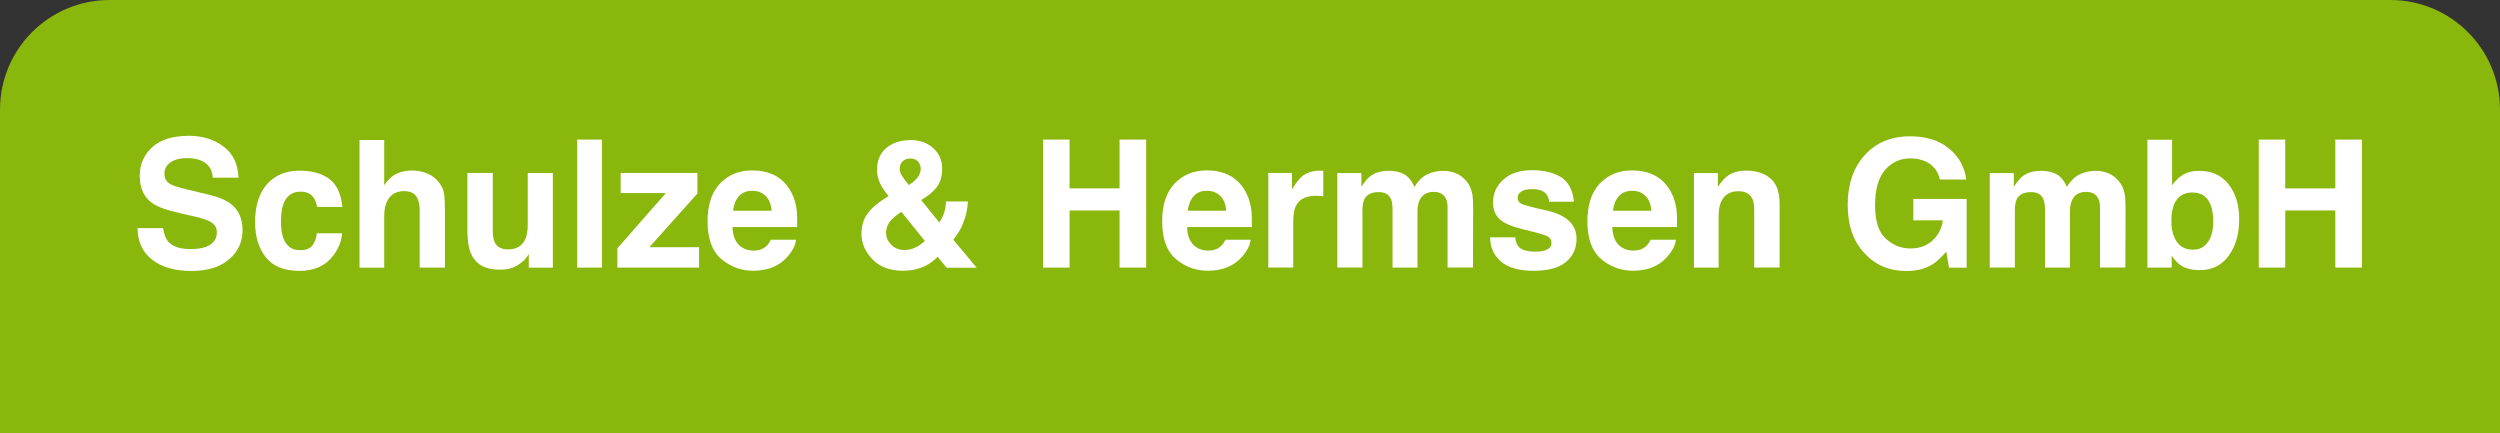
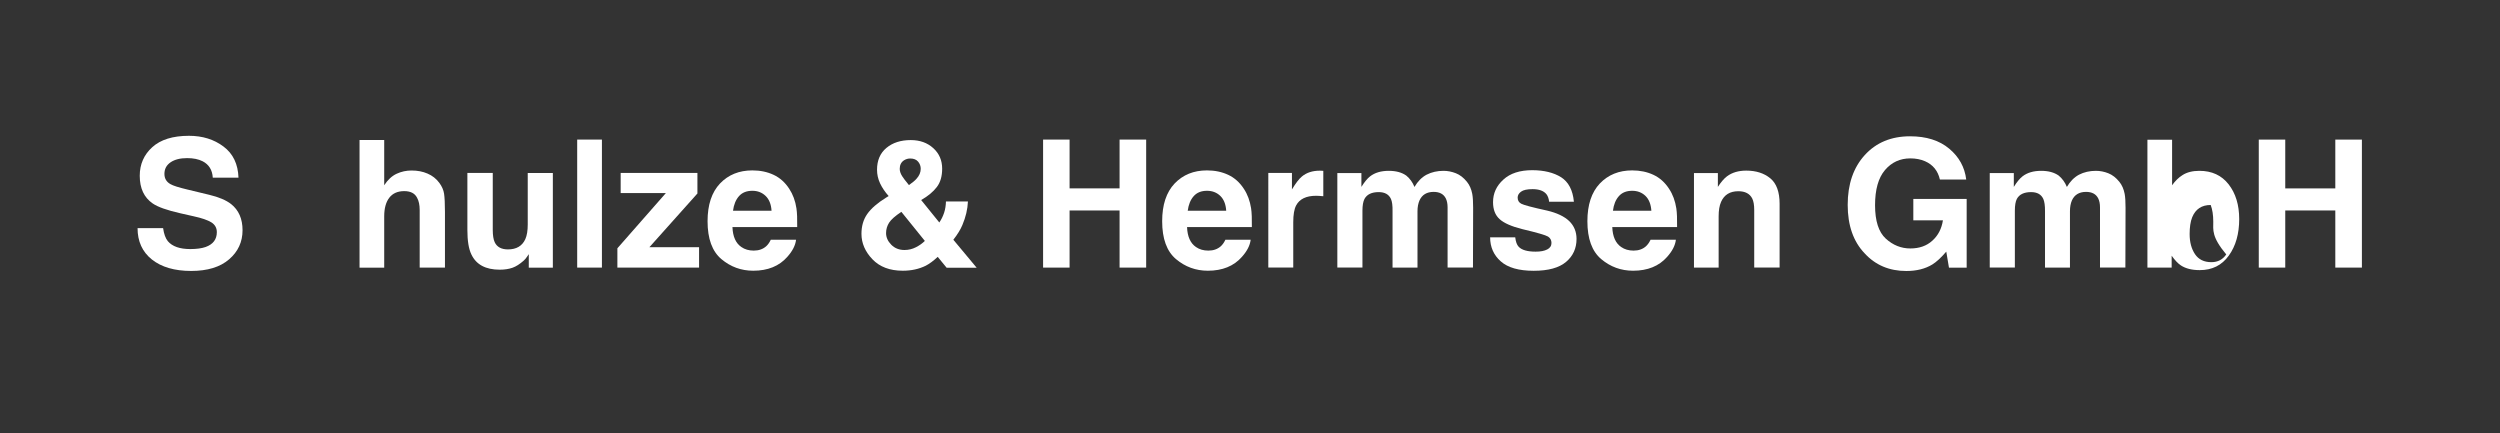
<svg xmlns="http://www.w3.org/2000/svg" version="1.1" id="Layer_1" x="0px" y="0px" width="456px" height="79px" viewBox="0 0 456 79" style="enable-background:new 0 0 456 79;" xml:space="preserve">
  <rect x="0" y="0" width="456" height="79" fill="#333333" stroke="none" />
  <style type="text/css">

	.st0{fill:#89B70B;}
	.st1{fill:#FFFFFF;}

</style>
  <g>
-     <path class="st0" d="M456,19.99C456,8.95,447.05,0,436,0H20C8.95,0,0,8.95,0,19.99V79h456V19.99z" />
-   </g>
+     </g>
  <g>
    <path class="st1" d="M34.71,45.43c1.15,0,2.09-0.13,2.8-0.38c1.36-0.49,2.04-1.39,2.04-2.71c0-0.77-0.34-1.37-1.01-1.79   c-0.68-0.41-1.74-0.78-3.18-1.09l-2.47-0.56c-2.43-0.55-4.11-1.15-5.04-1.79c-1.57-1.08-2.36-2.76-2.36-5.05   c0-2.09,0.76-3.83,2.28-5.21c1.52-1.38,3.75-2.08,6.7-2.08c2.46,0,4.56,0.65,6.3,1.96c1.74,1.3,2.65,3.2,2.73,5.68h-4.69   c-0.08-1.4-0.7-2.4-1.84-2.99c-0.76-0.39-1.71-0.58-2.84-0.58c-1.26,0-2.26,0.25-3.01,0.76c-0.75,0.51-1.13,1.21-1.13,2.12   c0,0.83,0.37,1.46,1.11,1.87c0.48,0.28,1.49,0.6,3.04,0.97l4.02,0.97c1.76,0.42,3.09,0.99,3.99,1.69c1.39,1.1,2.09,2.69,2.09,4.77   c0,2.13-0.82,3.91-2.45,5.31c-1.63,1.41-3.94,2.12-6.91,2.12c-3.04,0-5.43-0.7-7.18-2.09c-1.74-1.39-2.61-3.3-2.61-5.72h4.66   c0.15,1.07,0.44,1.87,0.87,2.39C31.43,44.95,32.79,45.43,34.71,45.43z" />
-     <path class="st1" d="M62.45,37.74h-4.63c-0.08-0.64-0.3-1.23-0.65-1.74c-0.51-0.7-1.29-1.04-2.36-1.04c-1.52,0-2.56,0.75-3.12,2.26   c-0.3,0.8-0.44,1.87-0.44,3.2c0,1.27,0.15,2.29,0.44,3.06c0.54,1.43,1.55,2.15,3.04,2.15c1.06,0,1.81-0.29,2.25-0.86   c0.44-0.57,0.71-1.31,0.81-2.22h4.61c-0.1,1.37-0.6,2.67-1.49,3.9c-1.42,1.98-3.51,2.96-6.29,2.96s-4.82-0.83-6.13-2.47   c-1.31-1.65-1.96-3.79-1.96-6.42c0-2.97,0.72-5.28,2.17-6.92c1.45-1.65,3.44-2.47,5.99-2.47c2.17,0,3.94,0.49,5.31,1.46   C61.38,33.56,62.2,35.28,62.45,37.74z" />
    <path class="st1" d="M81.16,38.67v10.14h-4.61v-10.5c0-0.93-0.16-1.68-0.48-2.25c-0.41-0.8-1.19-1.2-2.34-1.2   c-1.19,0-2.1,0.4-2.72,1.2c-0.62,0.8-0.93,1.94-0.93,3.41v9.35h-4.5V25.54h4.5v8.25c0.65-1,1.41-1.7,2.27-2.1   c0.86-0.4,1.77-0.59,2.72-0.59c1.07,0,2.04,0.18,2.91,0.56c0.87,0.37,1.59,0.93,2.15,1.69c0.48,0.65,0.77,1.31,0.87,1.99   C81.1,36.02,81.16,37.13,81.16,38.67z" />
    <path class="st1" d="M96.44,46.37c-0.04,0.05-0.15,0.21-0.32,0.47c-0.17,0.26-0.37,0.5-0.6,0.7c-0.71,0.63-1.39,1.07-2.05,1.3   c-0.66,0.23-1.43,0.35-2.32,0.35c-2.56,0-4.28-0.92-5.16-2.76c-0.5-1.01-0.74-2.51-0.74-4.48V31.54h4.63v10.41   c0,0.98,0.12,1.72,0.35,2.22c0.41,0.88,1.22,1.32,2.42,1.32c1.54,0,2.6-0.62,3.17-1.87c0.3-0.67,0.44-1.57,0.44-2.68v-9.39h4.58   v17.27h-4.39V46.37z" />
    <path class="st1" d="M105.28,25.46h4.51v23.35h-4.51V25.46z" />
    <path class="st1" d="M127.52,48.81h-14.91v-3.52l8.85-10.08h-8.25v-3.67h14v3.75l-8.76,9.8h9.06V48.81z" />
    <path class="st1" d="M145.2,43.74c-0.12,1.02-0.65,2.06-1.6,3.12c-1.48,1.68-3.55,2.52-6.21,2.52c-2.2,0-4.13-0.71-5.81-2.12   c-1.68-1.42-2.52-3.72-2.52-6.91c0-2.99,0.76-5.28,2.27-6.88c1.52-1.59,3.48-2.39,5.9-2.39c1.44,0,2.73,0.27,3.88,0.81   s2.1,1.39,2.85,2.55c0.67,1.02,1.11,2.21,1.31,3.56c0.12,0.79,0.16,1.93,0.14,3.42H133.6c0.06,1.73,0.61,2.95,1.63,3.64   c0.62,0.43,1.37,0.65,2.25,0.65c0.93,0,1.68-0.27,2.27-0.79c0.32-0.29,0.6-0.68,0.84-1.19H145.2z M140.73,38.45   c-0.07-1.19-0.44-2.1-1.09-2.72c-0.65-0.62-1.45-0.93-2.42-0.93c-1.04,0-1.86,0.33-2.43,0.98c-0.58,0.65-0.94,1.54-1.09,2.66   H140.73z" />
    <path class="st1" d="M164.67,49.38c-2.37,0-4.21-0.7-5.54-2.09c-1.33-1.39-2-2.94-2-4.64c0-1.4,0.35-2.61,1.05-3.61   c0.7-1,1.84-2,3.42-2.98l0.49-0.3c-0.68-0.76-1.2-1.54-1.57-2.33c-0.37-0.79-0.55-1.62-0.55-2.47c0-1.7,0.57-3.03,1.71-3.98   c1.14-0.95,2.62-1.43,4.44-1.43c1.66,0,3.03,0.49,4.11,1.47c1.08,0.98,1.62,2.23,1.62,3.75c0,1.37-0.32,2.49-0.97,3.34   c-0.65,0.86-1.6,1.65-2.86,2.38l3.31,4.09c0.38-0.55,0.67-1.15,0.88-1.79c0.21-0.64,0.31-1.33,0.33-2.04h4.01   c-0.06,1.41-0.4,2.85-1.01,4.29c-0.34,0.82-0.89,1.71-1.65,2.69l4.25,5.1h-5.48l-1.62-1.98c-0.78,0.73-1.51,1.27-2.19,1.62   C167.63,49.07,166.24,49.38,164.67,49.38z M164.41,38.64c-1.13,0.75-1.88,1.41-2.24,1.98c-0.36,0.57-0.55,1.2-0.55,1.89   c0,0.77,0.31,1.48,0.94,2.12c0.63,0.64,1.43,0.97,2.42,0.97c0.74,0,1.44-0.17,2.1-0.51c0.66-0.34,1.2-0.73,1.61-1.15L164.41,38.64z    M164.11,30.8c0,0.42,0.15,0.87,0.44,1.33c0.19,0.31,0.6,0.85,1.24,1.63c0.63-0.44,1.09-0.82,1.36-1.13   c0.53-0.57,0.79-1.19,0.79-1.85c0-0.48-0.16-0.92-0.48-1.3c-0.32-0.38-0.8-0.57-1.44-0.57c-0.4,0-0.78,0.11-1.13,0.33   C164.38,29.57,164.11,30.09,164.11,30.8z" />
    <path class="st1" d="M204.21,48.81V38.39h-9.12v10.42h-4.83V25.46h4.83v8.9h9.12v-8.9h4.85v23.35H204.21z" />
    <path class="st1" d="M228.12,43.74c-0.12,1.02-0.65,2.06-1.6,3.12c-1.48,1.68-3.55,2.52-6.21,2.52c-2.2,0-4.13-0.71-5.81-2.12   c-1.68-1.42-2.52-3.72-2.52-6.91c0-2.99,0.76-5.28,2.27-6.88c1.52-1.59,3.48-2.39,5.9-2.39c1.44,0,2.73,0.27,3.88,0.81   c1.15,0.54,2.1,1.39,2.85,2.55c0.68,1.02,1.11,2.21,1.32,3.56c0.12,0.79,0.16,1.93,0.14,3.42h-11.82c0.06,1.73,0.61,2.95,1.63,3.64   c0.62,0.43,1.37,0.65,2.25,0.65c0.93,0,1.68-0.27,2.27-0.79c0.32-0.29,0.6-0.68,0.84-1.19H228.12z M223.66,38.45   c-0.07-1.19-0.44-2.1-1.08-2.72c-0.65-0.62-1.46-0.93-2.42-0.93c-1.05,0-1.86,0.33-2.43,0.98c-0.58,0.65-0.94,1.54-1.09,2.66   H223.66z" />
    <path class="st1" d="M240.07,35.71c-1.82,0-3.04,0.59-3.66,1.77c-0.35,0.67-0.52,1.69-0.52,3.07v8.25h-4.55V31.54h4.31v3.01   c0.7-1.15,1.3-1.94,1.82-2.36c0.85-0.71,1.94-1.06,3.3-1.06c0.08,0,0.16,0,0.21,0.01s0.19,0.01,0.39,0.02v4.63   c-0.29-0.03-0.54-0.05-0.76-0.06C240.39,35.71,240.21,35.71,240.07,35.71z" />
    <path class="st1" d="M253.71,36.29c-0.38-0.83-1.13-1.25-2.23-1.25c-1.29,0-2.15,0.42-2.6,1.25c-0.24,0.47-0.37,1.18-0.37,2.12   v10.39h-4.58V31.57h4.39v2.52c0.56-0.9,1.09-1.54,1.58-1.92c0.88-0.68,2.01-1.01,3.41-1.01c1.32,0,2.39,0.29,3.2,0.87   c0.66,0.54,1.15,1.23,1.49,2.07c0.59-1.01,1.32-1.76,2.2-2.23c0.93-0.48,1.97-0.71,3.1-0.71c0.76,0,1.51,0.15,2.25,0.44   c0.74,0.29,1.41,0.81,2.01,1.55c0.49,0.6,0.81,1.34,0.98,2.22c0.11,0.58,0.16,1.43,0.16,2.55l-0.03,10.88h-4.63V37.82   c0-0.66-0.11-1.19-0.32-1.62c-0.4-0.8-1.14-1.2-2.22-1.2c-1.25,0-2.11,0.52-2.58,1.55c-0.24,0.55-0.37,1.21-0.37,1.98v10.28h-4.55   V38.53C254.02,37.5,253.92,36.76,253.71,36.29z" />
    <path class="st1" d="M284.75,32.33c1.35,0.87,2.13,2.35,2.33,4.47h-4.52c-0.06-0.58-0.23-1.04-0.49-1.38   c-0.5-0.61-1.34-0.92-2.53-0.92c-0.98,0-1.68,0.15-2.1,0.46c-0.42,0.31-0.62,0.67-0.62,1.08c0,0.52,0.22,0.89,0.66,1.12   c0.44,0.24,2.01,0.66,4.71,1.25c1.79,0.42,3.14,1.06,4.04,1.92c0.89,0.87,1.33,1.95,1.33,3.25c0,1.71-0.63,3.11-1.91,4.19   s-3.24,1.62-5.9,1.62c-2.71,0-4.72-0.57-6.01-1.72c-1.29-1.14-1.94-2.61-1.94-4.38h4.58c0.09,0.8,0.3,1.37,0.62,1.71   c0.56,0.6,1.59,0.9,3.1,0.9c0.89,0,1.59-0.13,2.11-0.4c0.52-0.26,0.78-0.66,0.78-1.19c0-0.5-0.21-0.89-0.63-1.16   c-0.42-0.26-1.99-0.72-4.7-1.36c-1.95-0.49-3.33-1.09-4.13-1.82c-0.8-0.72-1.2-1.75-1.2-3.1c0-1.6,0.62-2.97,1.88-4.11   c1.25-1.15,3.01-1.72,5.28-1.72C281.63,31.05,283.39,31.48,284.75,32.33z" />
    <path class="st1" d="M305.68,43.74c-0.12,1.02-0.65,2.06-1.6,3.12c-1.48,1.68-3.55,2.52-6.21,2.52c-2.2,0-4.13-0.71-5.81-2.12   c-1.68-1.42-2.52-3.72-2.52-6.91c0-2.99,0.76-5.28,2.27-6.88c1.52-1.59,3.48-2.39,5.9-2.39c1.43,0,2.73,0.27,3.88,0.81   c1.15,0.54,2.1,1.39,2.85,2.55c0.68,1.02,1.11,2.21,1.32,3.56c0.12,0.79,0.16,1.93,0.14,3.42h-11.82c0.06,1.73,0.61,2.95,1.63,3.64   c0.62,0.43,1.37,0.65,2.25,0.65c0.93,0,1.68-0.27,2.26-0.79c0.32-0.29,0.6-0.68,0.84-1.19H305.68z M301.21,38.45   c-0.08-1.19-0.44-2.1-1.08-2.72c-0.65-0.62-1.46-0.93-2.42-0.93c-1.05,0-1.86,0.33-2.43,0.98c-0.58,0.65-0.94,1.54-1.08,2.66   H301.21z" />
    <path class="st1" d="M317.07,34.88c-1.53,0-2.58,0.65-3.15,1.95c-0.3,0.69-0.44,1.56-0.44,2.63v9.35h-4.5V31.57h4.36v2.52   c0.58-0.89,1.13-1.53,1.65-1.92c0.93-0.7,2.11-1.05,3.53-1.05c1.78,0,3.25,0.47,4.38,1.4c1.13,0.93,1.7,2.48,1.7,4.65v11.63h-4.63   v-10.5c0-0.91-0.12-1.6-0.36-2.09C319.16,35.33,318.32,34.88,317.07,34.88z" />
    <path class="st1" d="M352.46,48.24c-1.29,0.79-2.87,1.19-4.75,1.19c-3.09,0-5.63-1.07-7.6-3.22c-2.06-2.15-3.09-5.1-3.09-8.84   c0-3.78,1.04-6.81,3.12-9.09c2.08-2.28,4.83-3.42,8.25-3.42c2.97,0,5.35,0.75,7.15,2.26c1.8,1.51,2.83,3.38,3.1,5.63h-4.8   c-0.37-1.6-1.27-2.71-2.71-3.34c-0.8-0.35-1.7-0.52-2.68-0.52c-1.88,0-3.42,0.71-4.63,2.13c-1.21,1.42-1.81,3.56-1.81,6.41   c0,2.87,0.65,4.9,1.96,6.1c1.31,1.19,2.8,1.79,4.47,1.79c1.64,0,2.98-0.47,4.02-1.42c1.05-0.94,1.69-2.18,1.93-3.71h-5.4v-3.9h9.73   v12.53h-3.23l-0.49-2.92C354.05,47,353.21,47.78,352.46,48.24z" />
    <path class="st1" d="M372.7,36.29c-0.38-0.83-1.12-1.25-2.23-1.25c-1.29,0-2.15,0.42-2.6,1.25c-0.24,0.47-0.36,1.18-0.36,2.12   v10.39h-4.58V31.57h4.39v2.52c0.56-0.9,1.09-1.54,1.58-1.92c0.88-0.68,2.01-1.01,3.41-1.01c1.32,0,2.39,0.29,3.2,0.87   c0.65,0.54,1.15,1.23,1.49,2.07c0.59-1.01,1.33-1.76,2.2-2.23c0.93-0.48,1.96-0.71,3.1-0.71c0.76,0,1.51,0.15,2.25,0.44   c0.74,0.29,1.41,0.81,2.01,1.55c0.49,0.6,0.81,1.34,0.98,2.22c0.11,0.58,0.16,1.43,0.16,2.55l-0.03,10.88h-4.63V37.82   c0-0.66-0.11-1.19-0.32-1.62c-0.4-0.8-1.14-1.2-2.22-1.2c-1.25,0-2.11,0.52-2.58,1.55c-0.24,0.55-0.36,1.21-0.36,1.98v10.28h-4.55   V38.53C373.02,37.5,372.91,36.76,372.7,36.29z" />
-     <path class="st1" d="M401.23,49.27c-1.43,0-2.57-0.29-3.44-0.86c-0.52-0.34-1.08-0.93-1.68-1.77v2.17h-4.42V25.49h4.5v8.3   c0.57-0.8,1.2-1.41,1.88-1.84c0.81-0.53,1.85-0.79,3.1-0.79c2.27,0,4.05,0.82,5.33,2.46c1.28,1.64,1.93,3.75,1.93,6.34   c0,2.68-0.63,4.91-1.9,6.67S403.5,49.27,401.23,49.27z M403.7,40.43c0-1.23-0.16-2.24-0.47-3.04c-0.6-1.52-1.71-2.28-3.33-2.28   c-1.64,0-2.76,0.75-3.37,2.23c-0.32,0.79-0.47,1.82-0.47,3.07c0,1.48,0.33,2.7,0.98,3.67c0.65,0.97,1.65,1.46,2.99,1.46   c1.16,0,2.06-0.47,2.71-1.41C403.38,43.19,403.7,41.96,403.7,40.43z" />
+     <path class="st1" d="M401.23,49.27c-1.43,0-2.57-0.29-3.44-0.86c-0.52-0.34-1.08-0.93-1.68-1.77v2.17h-4.42V25.49h4.5v8.3   c0.57-0.8,1.2-1.41,1.88-1.84c0.81-0.53,1.85-0.79,3.1-0.79c2.27,0,4.05,0.82,5.33,2.46c1.28,1.64,1.93,3.75,1.93,6.34   c0,2.68-0.63,4.91-1.9,6.67S403.5,49.27,401.23,49.27z M403.7,40.43c0-1.23-0.16-2.24-0.47-3.04c-1.64,0-2.76,0.75-3.37,2.23c-0.32,0.79-0.47,1.82-0.47,3.07c0,1.48,0.33,2.7,0.98,3.67c0.65,0.97,1.65,1.46,2.99,1.46   c1.16,0,2.06-0.47,2.71-1.41C403.38,43.19,403.7,41.96,403.7,40.43z" />
    <path class="st1" d="M425.96,48.81V38.39h-9.13v10.42H412V25.46h4.83v8.9h9.13v-8.9h4.85v23.35H425.96z" />
  </g>
</svg>